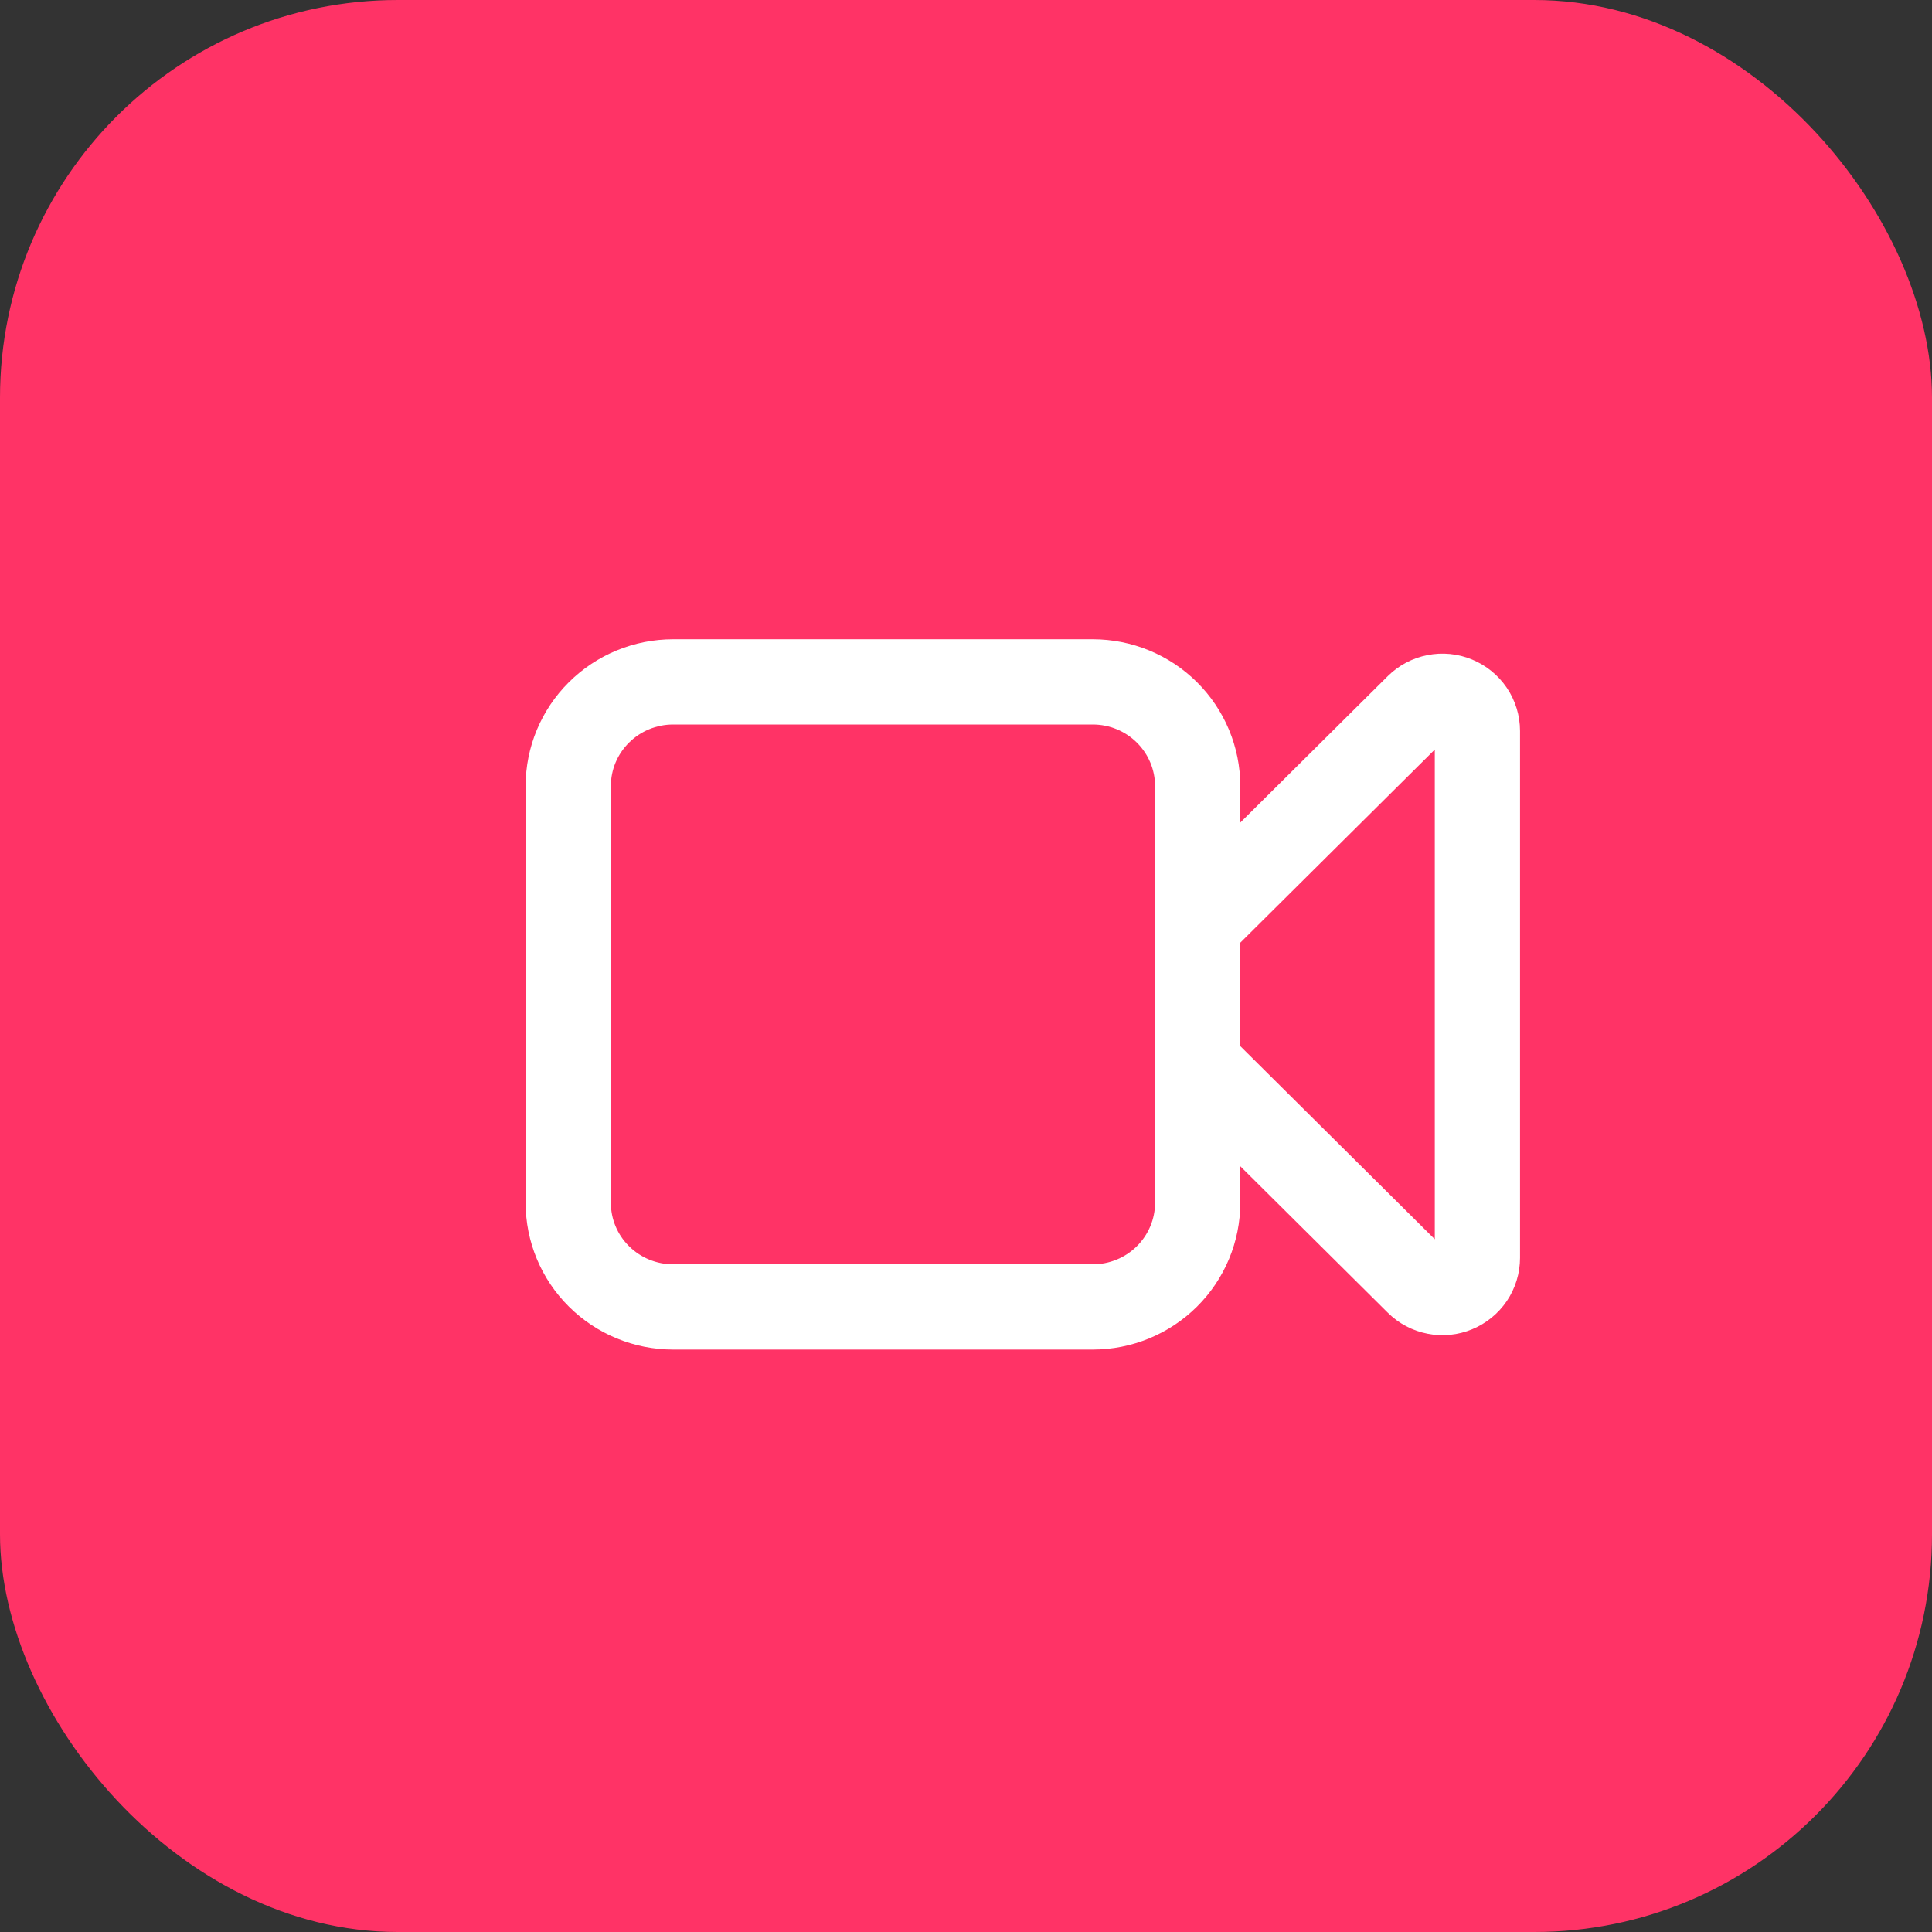
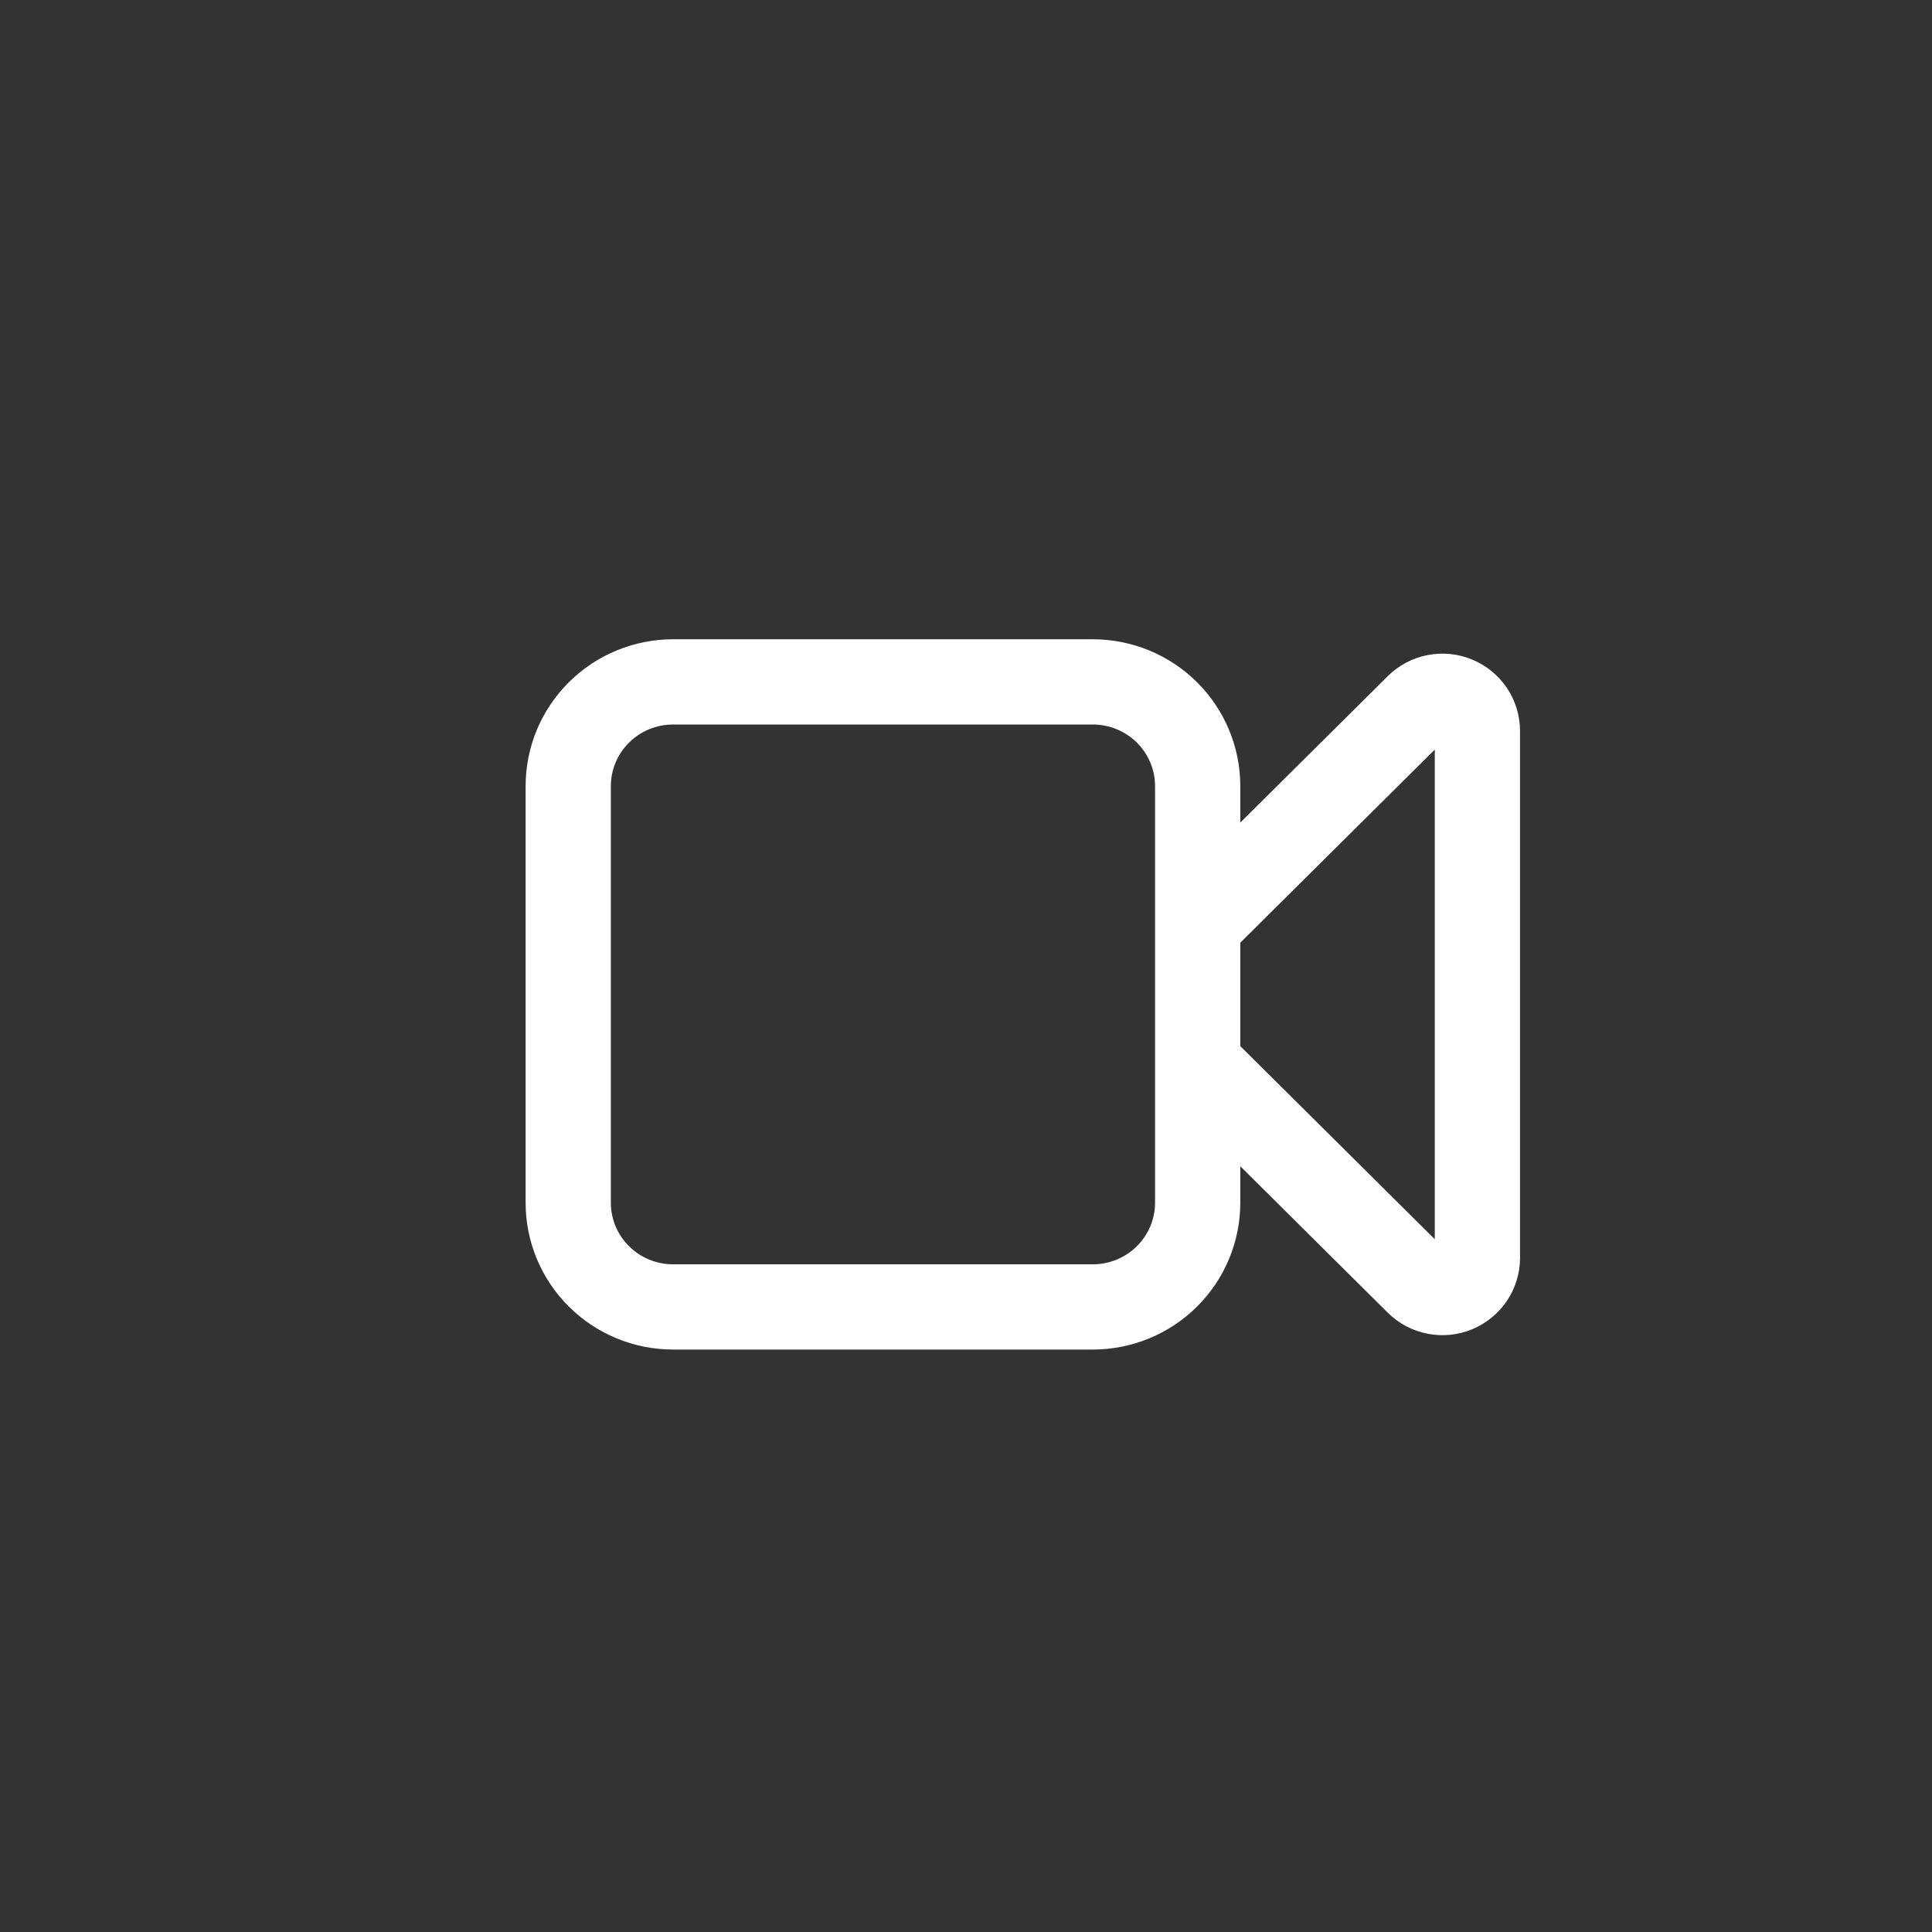
<svg xmlns="http://www.w3.org/2000/svg" width="34" height="34" viewBox="0 0 34 34" fill="none">
  <rect x="0" y="0" width="34" height="34" fill="#333333" stroke="none" />
-   <rect width="34" height="34" rx="7" fill="#FF3366" />
  <path d="M21.077 16.278L24.95 12.432C25.036 12.347 25.145 12.288 25.265 12.265C25.384 12.241 25.508 12.253 25.62 12.3C25.732 12.346 25.828 12.424 25.896 12.524C25.964 12.625 26 12.743 26 12.864V22.136C26 22.257 25.964 22.375 25.896 22.476C25.828 22.576 25.732 22.654 25.62 22.7C25.508 22.747 25.384 22.759 25.265 22.735C25.145 22.712 25.036 22.654 24.95 22.568L21.077 18.722M11.846 23H19.231C19.72 23 20.19 22.807 20.536 22.463C20.882 22.119 21.077 21.653 21.077 21.167V13.833C21.077 13.347 20.882 12.881 20.536 12.537C20.19 12.193 19.72 12 19.231 12H11.846C11.357 12 10.887 12.193 10.541 12.537C10.194 12.881 10 13.347 10 13.833V21.167C10 21.653 10.194 22.119 10.541 22.463C10.887 22.807 11.357 23 11.846 23Z" stroke="white" stroke-width="1.5" stroke-linecap="round" stroke-linejoin="round" />
</svg>